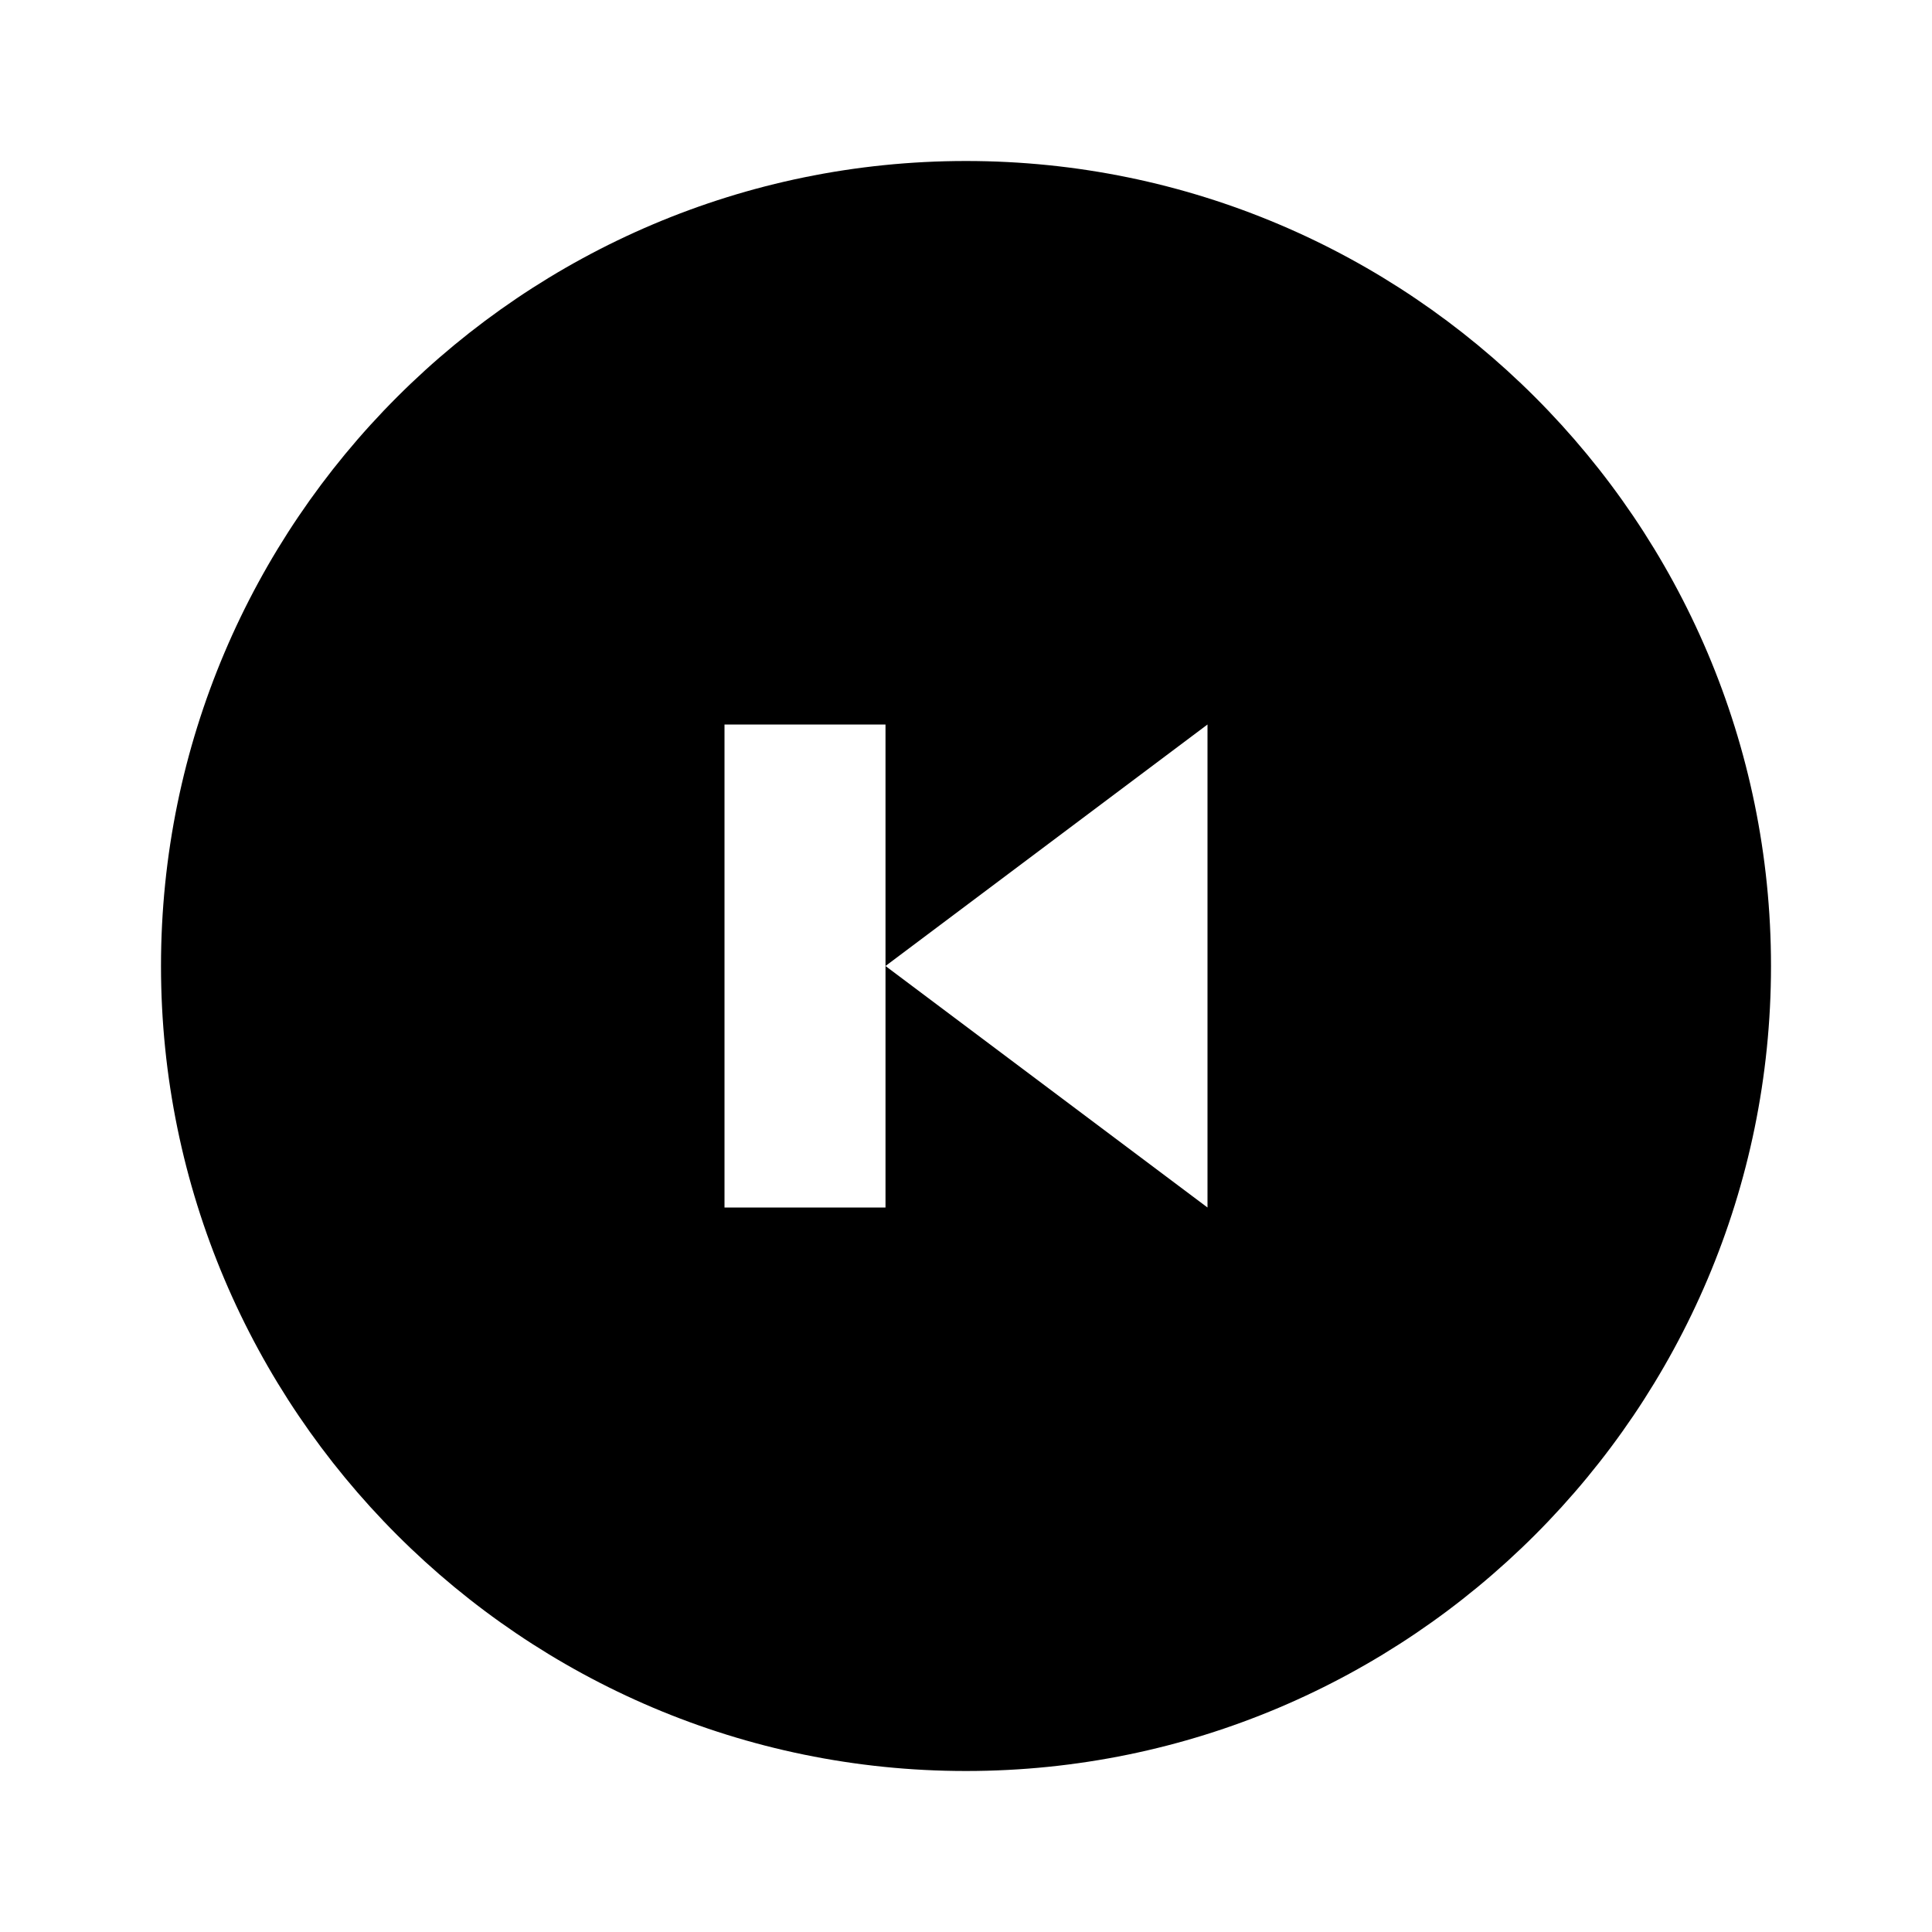
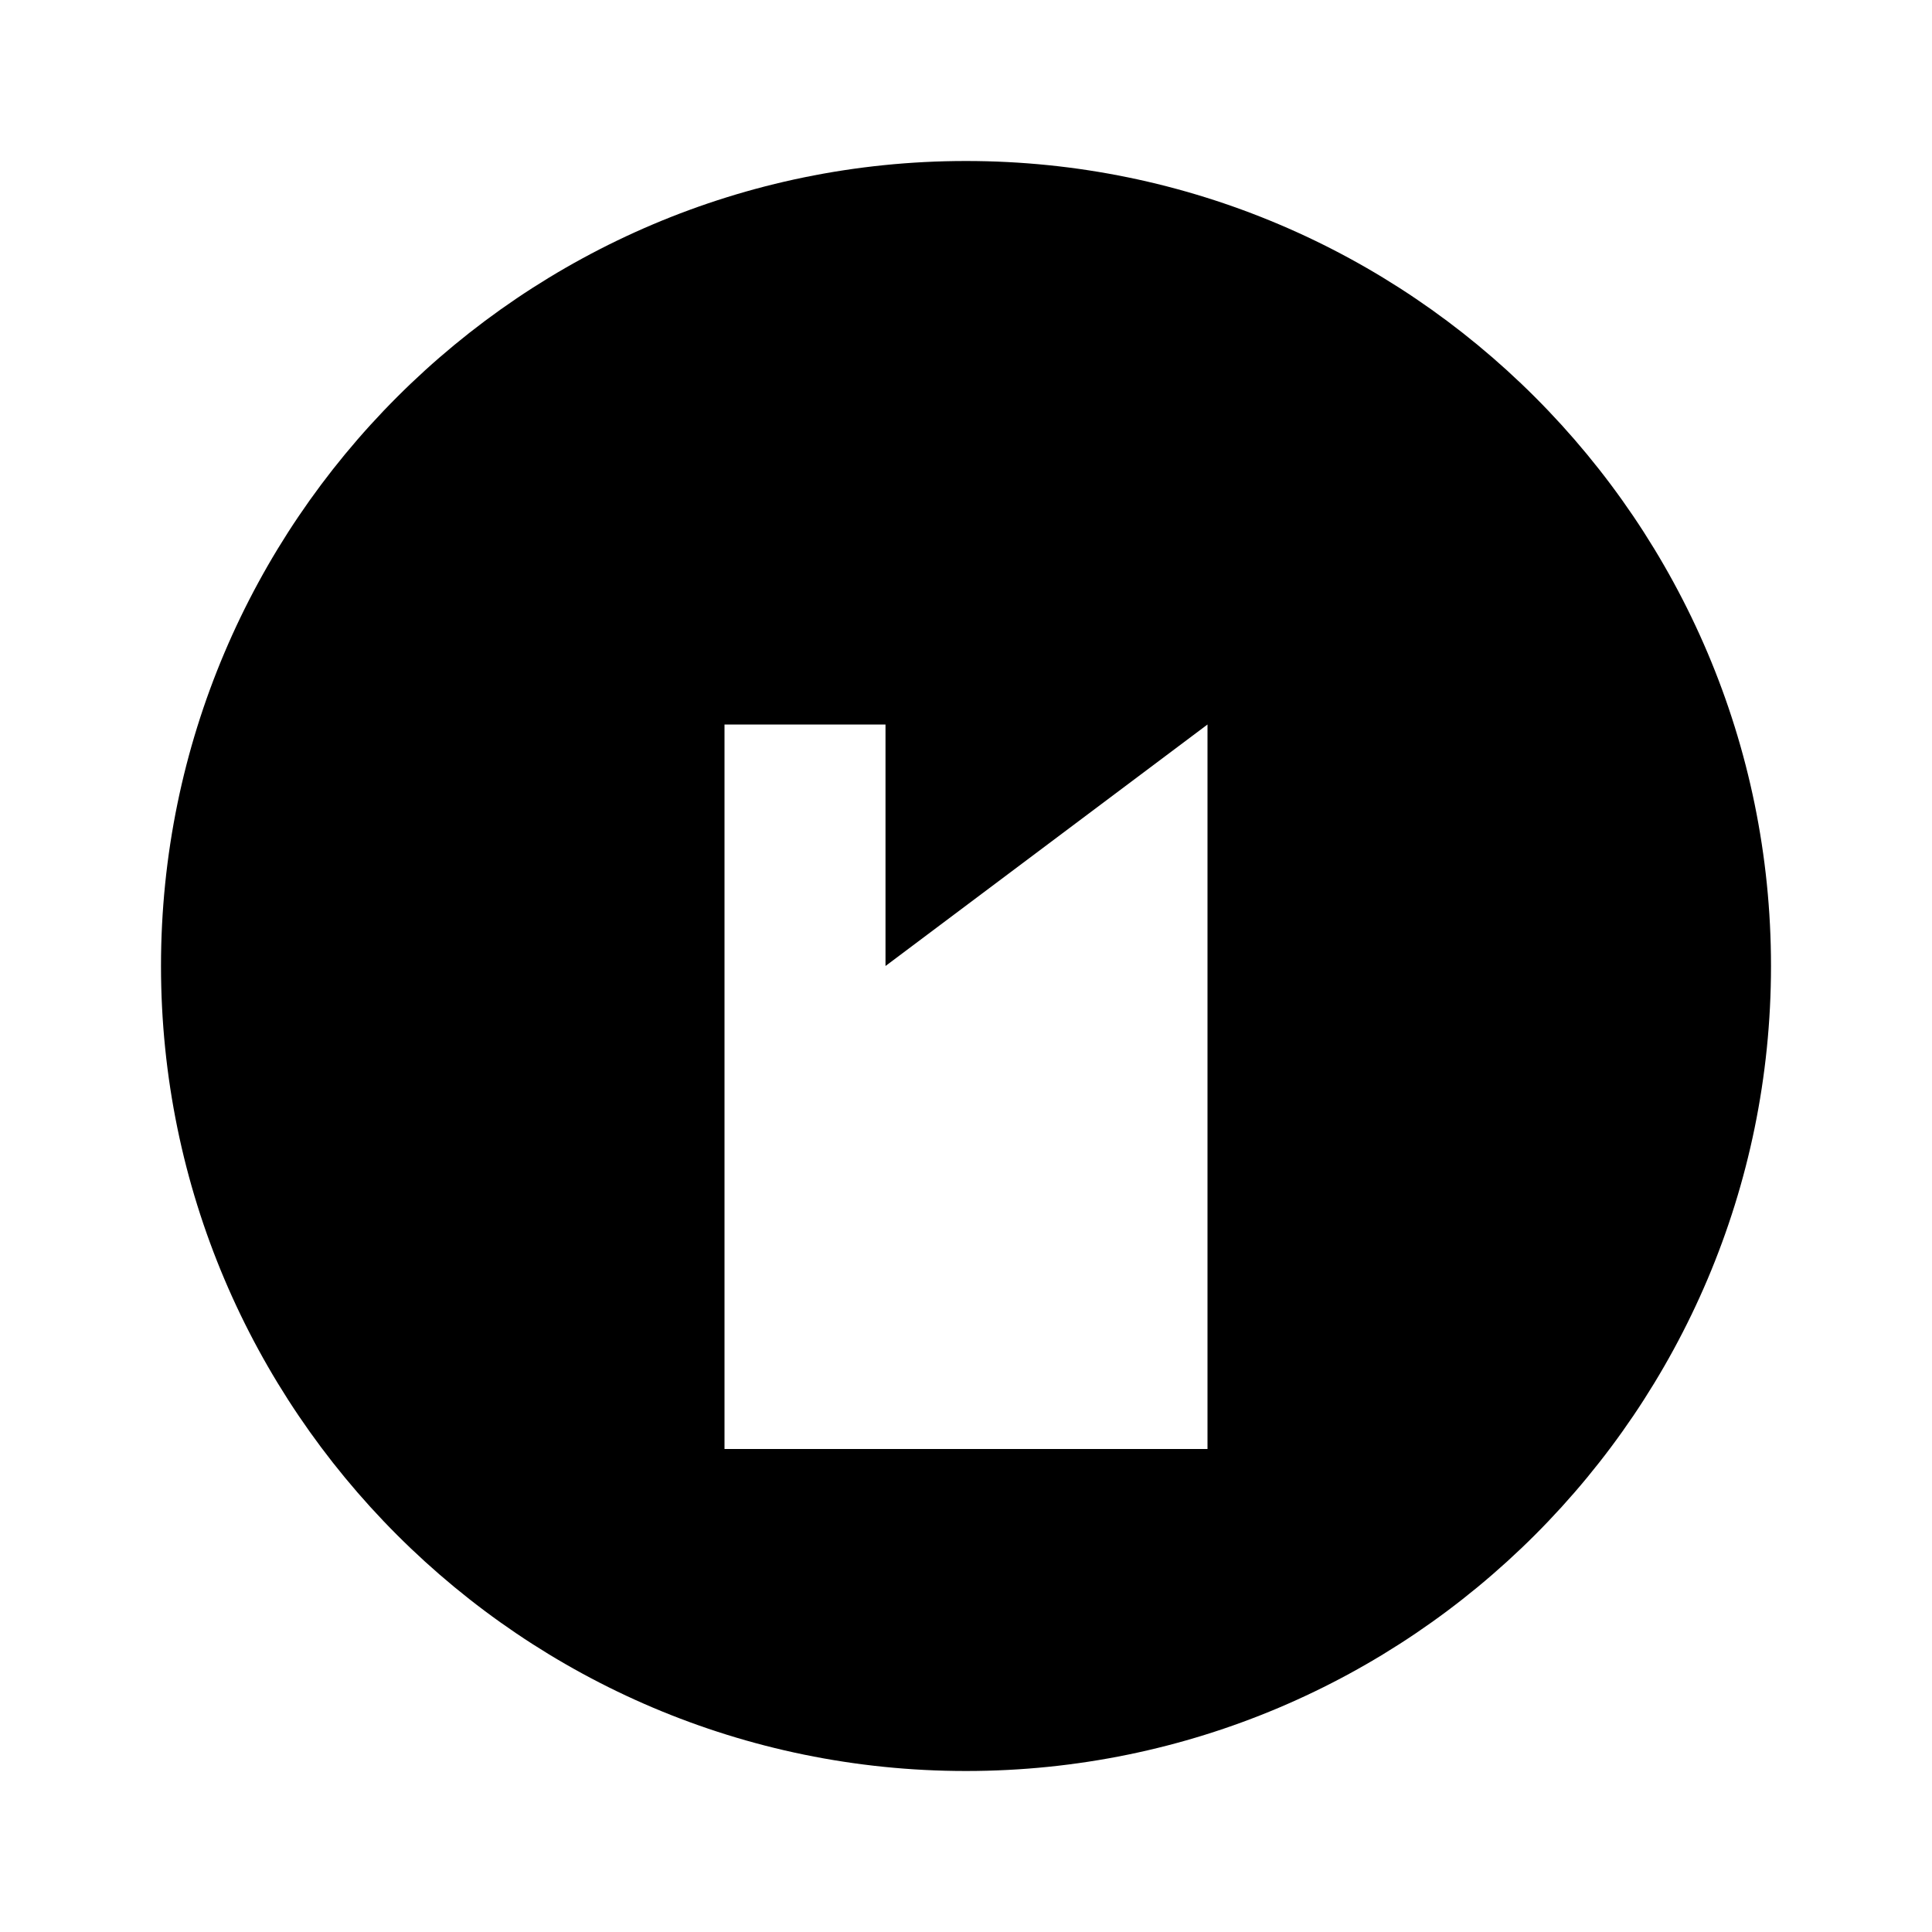
<svg xmlns="http://www.w3.org/2000/svg" width="24" height="24" viewBox="0 0 24 24">
-   <path d="M12,22c5.514,0,10-4.486,10-10S17.514,2,12,2S2,6.486,2,12S6.486,22,12,22z M9,9h2v3l4-3v6l-4-3v3H9V9z" />
+   <path d="M12,22c5.514,0,10-4.486,10-10S17.514,2,12,2S2,6.486,2,12S6.486,22,12,22z M9,9h2v3l4-3v6v3H9V9z" />
</svg>